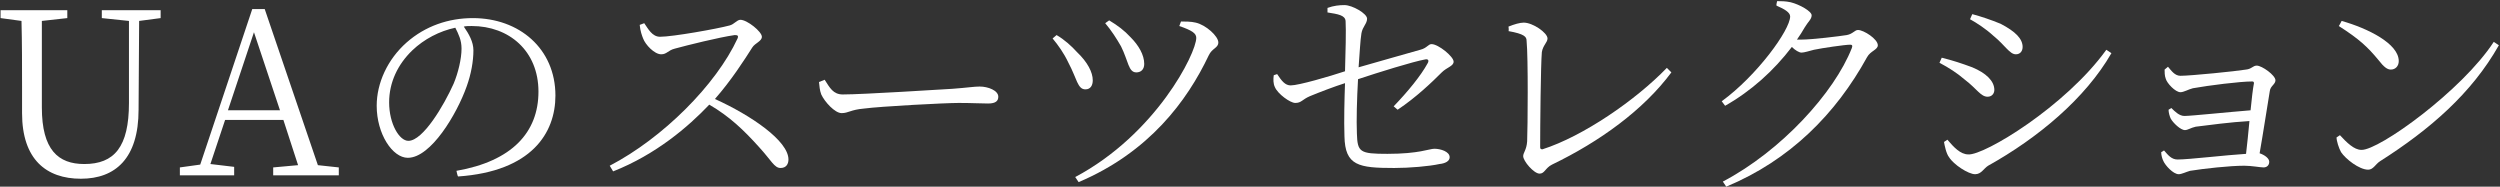
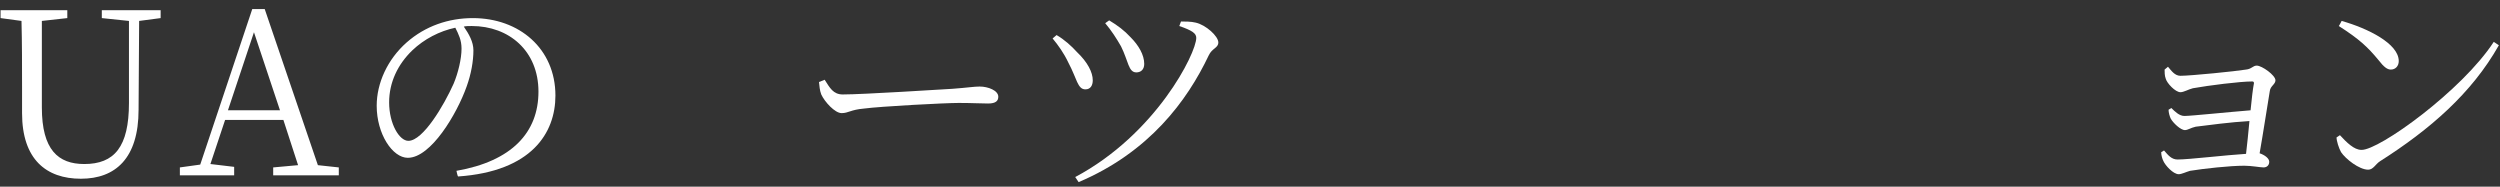
<svg xmlns="http://www.w3.org/2000/svg" version="1.1" id="_レイヤー_2" x="0px" y="0px" viewBox="0 0 442 33" style="enable-background:new 0 0 442 33;" xml:space="preserve">
  <rect x="0" y="0" width="442" height="33" fill="#333333" stroke="none" />
  <style type="text/css">
	.st0{fill:#FFFFFF;}
</style>
  <g id="_レイヤー_1-2">
    <g>
      <path class="st0" d="M28.4,3.2l-3.8,0.5l-0.1,15.7c0,8.6-4.1,12.2-10.2,12.2S3.9,28.2,3.9,20v-4.6c0-3.9,0-7.8-0.1-11.7L0.1,3.2    V1.8h11.8v1.4L7.4,3.7c0,3.8,0,7.7,0,11.6V19c0,7.5,2.9,10,7.5,10c5.3,0,7.9-3,7.9-10.8l0-14.5L18,3.2V1.8h10.4    C28.4,1.8,28.4,3.2,28.4,3.2z" />
      <path class="st0" d="M59.9,29.6V31H48.3v-1.4l4.4-0.4l-2.6-8H39.8L37.2,29l4.2,0.5V31h-9.6v-1.4l3.6-0.5l9.2-27.5h2.2l9.4,27.6    L59.9,29.6L59.9,29.6z M49.5,19.5L44.9,5.7l-4.6,13.8H49.5z" />
      <path class="st0" d="M80.7,30.2c9.8-1.7,14.5-6.8,14.5-14S90,4.6,83.4,4.6c-0.5,0-1,0-1.4,0.1c0.9,1.3,1.7,2.7,1.7,4.2    c0,1.9-0.4,4.2-1.2,6.4c-1.7,4.8-6.3,12.6-10.4,12.6c-2.7,0-5.5-4.2-5.5-9.2c0-4,1.9-8.2,5.3-11.2c3.3-2.9,7.4-4.3,11.7-4.3    c8.2,0,14.6,5.4,14.6,13.7c0,6.6-4.2,13.4-17.2,14.3C80.9,31.2,80.7,30.2,80.7,30.2z M80.5,4.9c-2.8,0.6-5.5,2-7.6,4    c-2.6,2.5-4.1,5.7-4.1,9.2c0,3.8,1.8,6.8,3.4,6.8c2.6,0,6.3-6.3,8-10.1c0.8-1.9,1.4-4.4,1.4-6.2C81.6,7.1,81.1,6.1,80.5,4.9z" />
-       <path class="st0" d="M113.9,4.1c0.7,1,1.4,2.4,2.8,2.4c2.2,0,10.1-1.4,12.3-2c0.8-0.2,1.3-1,1.9-1c1.2,0,3.8,2.1,3.8,3    c0,0.8-1.2,1.1-1.7,1.9c-1.4,2.2-3.7,5.8-6.6,9.1c6.4,2.9,13,7.4,13,10.7c0,0.8-0.4,1.5-1.4,1.5c-1.1,0-1.6-1.3-3.8-3.7    c-2.7-3-5.2-5.4-8.8-7.5c-3.7,3.9-9.4,8.8-17,11.8l-0.6-1c9.4-4.9,18.8-14.3,22.6-22.5c0.2-0.5,0-0.6-0.5-0.6    c-2.8,0.4-8.4,1.8-10.6,2.4c-1.2,0.3-1.4,1-2.4,1c-1.2,0-2.8-1.7-3.2-2.8c-0.2-0.5-0.5-1.3-0.6-2.4L113.9,4.1L113.9,4.1z" />
      <path class="st0" d="M145.8,14.1c0.9,1.4,1.5,2.6,3.2,2.6c3.6,0,17.6-0.9,19.4-1c2.7-0.2,3.8-0.4,4.8-0.4c1.5,0,3.3,0.7,3.3,1.8    c0,0.7-0.4,1.2-1.8,1.2s-2.8-0.1-5.2-0.1s-13.8,0.6-16.8,1c-2.3,0.2-2.7,0.8-3.9,0.8s-3-2-3.6-3.3c-0.3-0.8-0.3-1.4-0.4-2.2    L145.8,14.1z" />
      <path class="st0" d="M186.1,6.8l0.7-0.6c1.4,0.8,2.7,2,3.6,3c1.9,1.8,2.8,3.6,2.8,5c0,0.9-0.4,1.6-1.3,1.6c-1.4,0-1.5-1.9-3-4.7    C188.1,9.4,187.1,8,186.1,6.8z M190.7,32.2l-0.6-0.9c14.3-7.6,21.4-21.9,21.4-24.6c0-0.8-0.7-1.3-3-2.1l0.3-0.8    c0.7,0,1.8,0,2.6,0.2c1.8,0.4,4,2.4,4,3.5c0,1-1.1,1-1.7,2.3C209.9,17.8,203.2,26.9,190.7,32.2z M195.4,4.1l0.7-0.5    c1.5,0.9,2.7,1.8,3.8,3c1.4,1.4,2.4,3.1,2.4,4.7c0,1-0.6,1.5-1.4,1.5c-1.4,0-1.4-2-2.7-4.6C197.4,6.8,196.5,5.4,195.4,4.1    L195.4,4.1z" />
-       <path class="st0" d="M246.4,18.8c2.5-2.6,4.8-5.4,6-7.6c0.3-0.5,0.1-0.8-0.4-0.7c-2.2,0.4-8.3,2.3-11.9,3.5    c-0.2,3.5-0.3,7.3-0.2,9.6c0.1,3.3,0.5,3.6,5.4,3.6c5.6,0,7.4-0.9,8.3-0.9c1.1,0,2.7,0.5,2.7,1.5c0,0.7-0.8,1.1-1.8,1.2    c-1.8,0.4-5.3,0.7-8,0.7c-6.3,0-8.7-0.4-8.8-5.6c-0.1-2.8,0-6.7,0.1-9.4c-1.9,0.6-4.5,1.6-6.2,2.3c-1.4,0.6-1.5,1.2-2.6,1.2    c-0.9,0-3.1-1.6-3.6-2.8c-0.3-0.6-0.3-1.4-0.2-2.1l0.6-0.2c0.8,1.2,1.4,2,2.4,2c1.4,0,6.9-1.6,9.6-2.5c0.1-3.3,0.2-7.3,0.1-8.9    c-0.1-1-1.3-1.2-3.2-1.5l0-0.8c1.1-0.4,2.1-0.5,3-0.5c1.4,0,4,1.5,4,2.4s-0.8,1.4-1,2.6c-0.2,1.2-0.3,3.4-0.5,6    c3.4-1,8.5-2.4,10.9-3.1c1.2-0.3,1.4-1,2-1c1.2,0,3.9,2.2,3.9,3.1c0,0.8-1.2,1-2.1,1.9c-1.7,1.7-4.5,4.4-7.8,6.6L246.4,18.8    L246.4,18.8z" />
-       <path class="st0" d="M266.7,4.7c1-0.4,2-0.7,2.7-0.7c1.6,0,4.2,1.8,4.2,2.8c0,0.7-0.8,1.2-1,2.4c-0.2,2.2-0.3,13.2-0.3,16.8    c0,0.3,0.1,0.4,0.4,0.4c7.2-2.3,16.5-8.7,22-14.4l0.8,0.8c-4.9,6.6-12.6,12.2-21.1,16.3c-1.2,0.6-1.3,1.6-2.2,1.6    c-1,0-2.9-2.2-2.9-3.1c0-0.6,0.6-1.1,0.7-2.6c0.1-2.4,0.2-14.8-0.1-17.8c0-0.7-0.4-1.2-3.2-1.7C266.8,5.4,266.7,4.7,266.7,4.7z" />
-       <path class="st0" d="M314.2,0.2c0.7,0,1.5,0,2.4,0.2c1.6,0.4,3.7,1.6,3.7,2.3c0,0.7-0.6,1.1-1.2,2.1c-0.4,0.7-0.9,1.5-1.4,2.2    c0.3,0,0.5,0,0.8,0c1.9,0,6.8-0.6,8-0.8c1.1-0.2,1.4-0.9,2-0.9c1,0,3.5,1.6,3.5,2.7c0,0.8-1.3,1-1.9,2.1    c-5.5,10-13.6,18.2-24.9,22.9l-0.6-0.9c10.3-5.4,19.7-15.7,22.8-23.6c0.2-0.5,0-0.6-0.3-0.6c-0.9,0-5,0.6-6.4,0.9    c-0.8,0.2-1.7,0.5-2.2,0.5c-0.4,0-1.1-0.4-1.7-1c-3.2,4.2-7.2,7.8-11.8,10.4l-0.6-0.8c6.2-4.5,12.1-12.6,12.1-15    c0-0.7-1-1.3-2.4-1.9C314,0.9,314.2,0.2,314.2,0.2z" />
-       <path class="st0" d="M342.9,11.1l0.4-0.9c2,0.5,3.5,1,5.4,1.7c2.4,1,3.9,2.4,3.9,4c0,0.6-0.4,1.2-1.2,1.2c-1.2,0-1.9-1.4-4-3    C346,12.9,344.6,12,342.9,11.1z M372.4,8.8l0.9,0.6c-4.6,8-13,15-21.8,19.9c-0.8,0.5-1.2,1.5-2.3,1.5c-1.2,0-3.8-1.7-4.6-3    c-0.5-0.6-0.8-2.1-0.9-2.7l0.6-0.4c1.1,1.3,2.3,2.6,3.7,2.6C350.8,27.5,365.2,18.8,372.4,8.8z M348.3,3.4l0.4-0.9    c1.5,0.4,3.3,1,5,1.7c2.7,1.4,3.9,2.7,3.9,4.1c0,0.7-0.4,1.3-1.2,1.3c-1.1,0-1.9-1.6-4-3.3C351.1,5.1,349.4,4,348.3,3.4z" />
      <path class="st0" d="M383.3,11.8c0.6,0.7,1.2,1.6,2.2,1.6c1.8,0,9.8-0.8,11.6-1.1c1-0.1,1.2-0.7,1.9-0.7c0.9,0,3.3,1.7,3.3,2.6    c0,0.7-0.9,1-1,1.9c-0.4,2.4-1.2,7.6-1.8,11c0.9,0.3,1.7,0.9,1.7,1.5c0,0.6-0.4,1-1,1c-0.6,0-2.1-0.3-3.4-0.3    c-2.6,0-7.1,0.5-9.6,0.9c-0.7,0.2-1.5,0.6-2,0.6c-1,0-2.4-1.6-2.7-2.3c-0.2-0.4-0.4-1-0.4-1.6l0.5-0.3c0.7,0.8,1.3,1.6,2.4,1.6    c2,0,8.7-0.8,12.1-1c0.2-1.6,0.4-3.7,0.6-5.8c-3.4,0.2-7.1,0.7-9.5,1c-0.9,0.2-1.4,0.6-1.9,0.6c-0.8,0-2.1-1.3-2.5-2    c-0.2-0.4-0.4-1.1-0.4-1.6l0.5-0.3c0.6,0.6,1.4,1.4,2.3,1.4c1.2,0,7.9-0.7,11.7-1c0.2-2,0.4-3.8,0.6-4.8c0-0.2-0.1-0.3-0.3-0.3    c-2.2,0-7.7,0.7-10.5,1.2c-0.8,0.2-1.6,0.7-2.2,0.7c-0.9,0-2.4-1.6-2.6-2.4c-0.2-0.5-0.2-1.2-0.2-1.6L383.3,11.8L383.3,11.8z" />
      <path class="st0" d="M440.9,7.4l0.9,0.6c-4.8,8.5-12.2,14.9-21,20.5c-0.8,0.5-1.2,1.5-2.1,1.5c-1.6,0-4-1.9-4.8-3.1    c-0.4-0.7-0.8-2-0.8-2.6l0.6-0.4c1.2,1.3,2.5,2.6,3.8,2.6C420.6,26.6,435.3,16,440.9,7.4L440.9,7.4z M414,3.7    c4.6,1.3,10.1,4,10.1,7.1c0,0.9-0.6,1.5-1.4,1.5c-0.6,0-1.2-0.4-2.2-1.7c-1.9-2.3-3.4-3.7-7-6C413.6,4.5,414,3.7,414,3.7z" />
    </g>
  </g>
</svg>